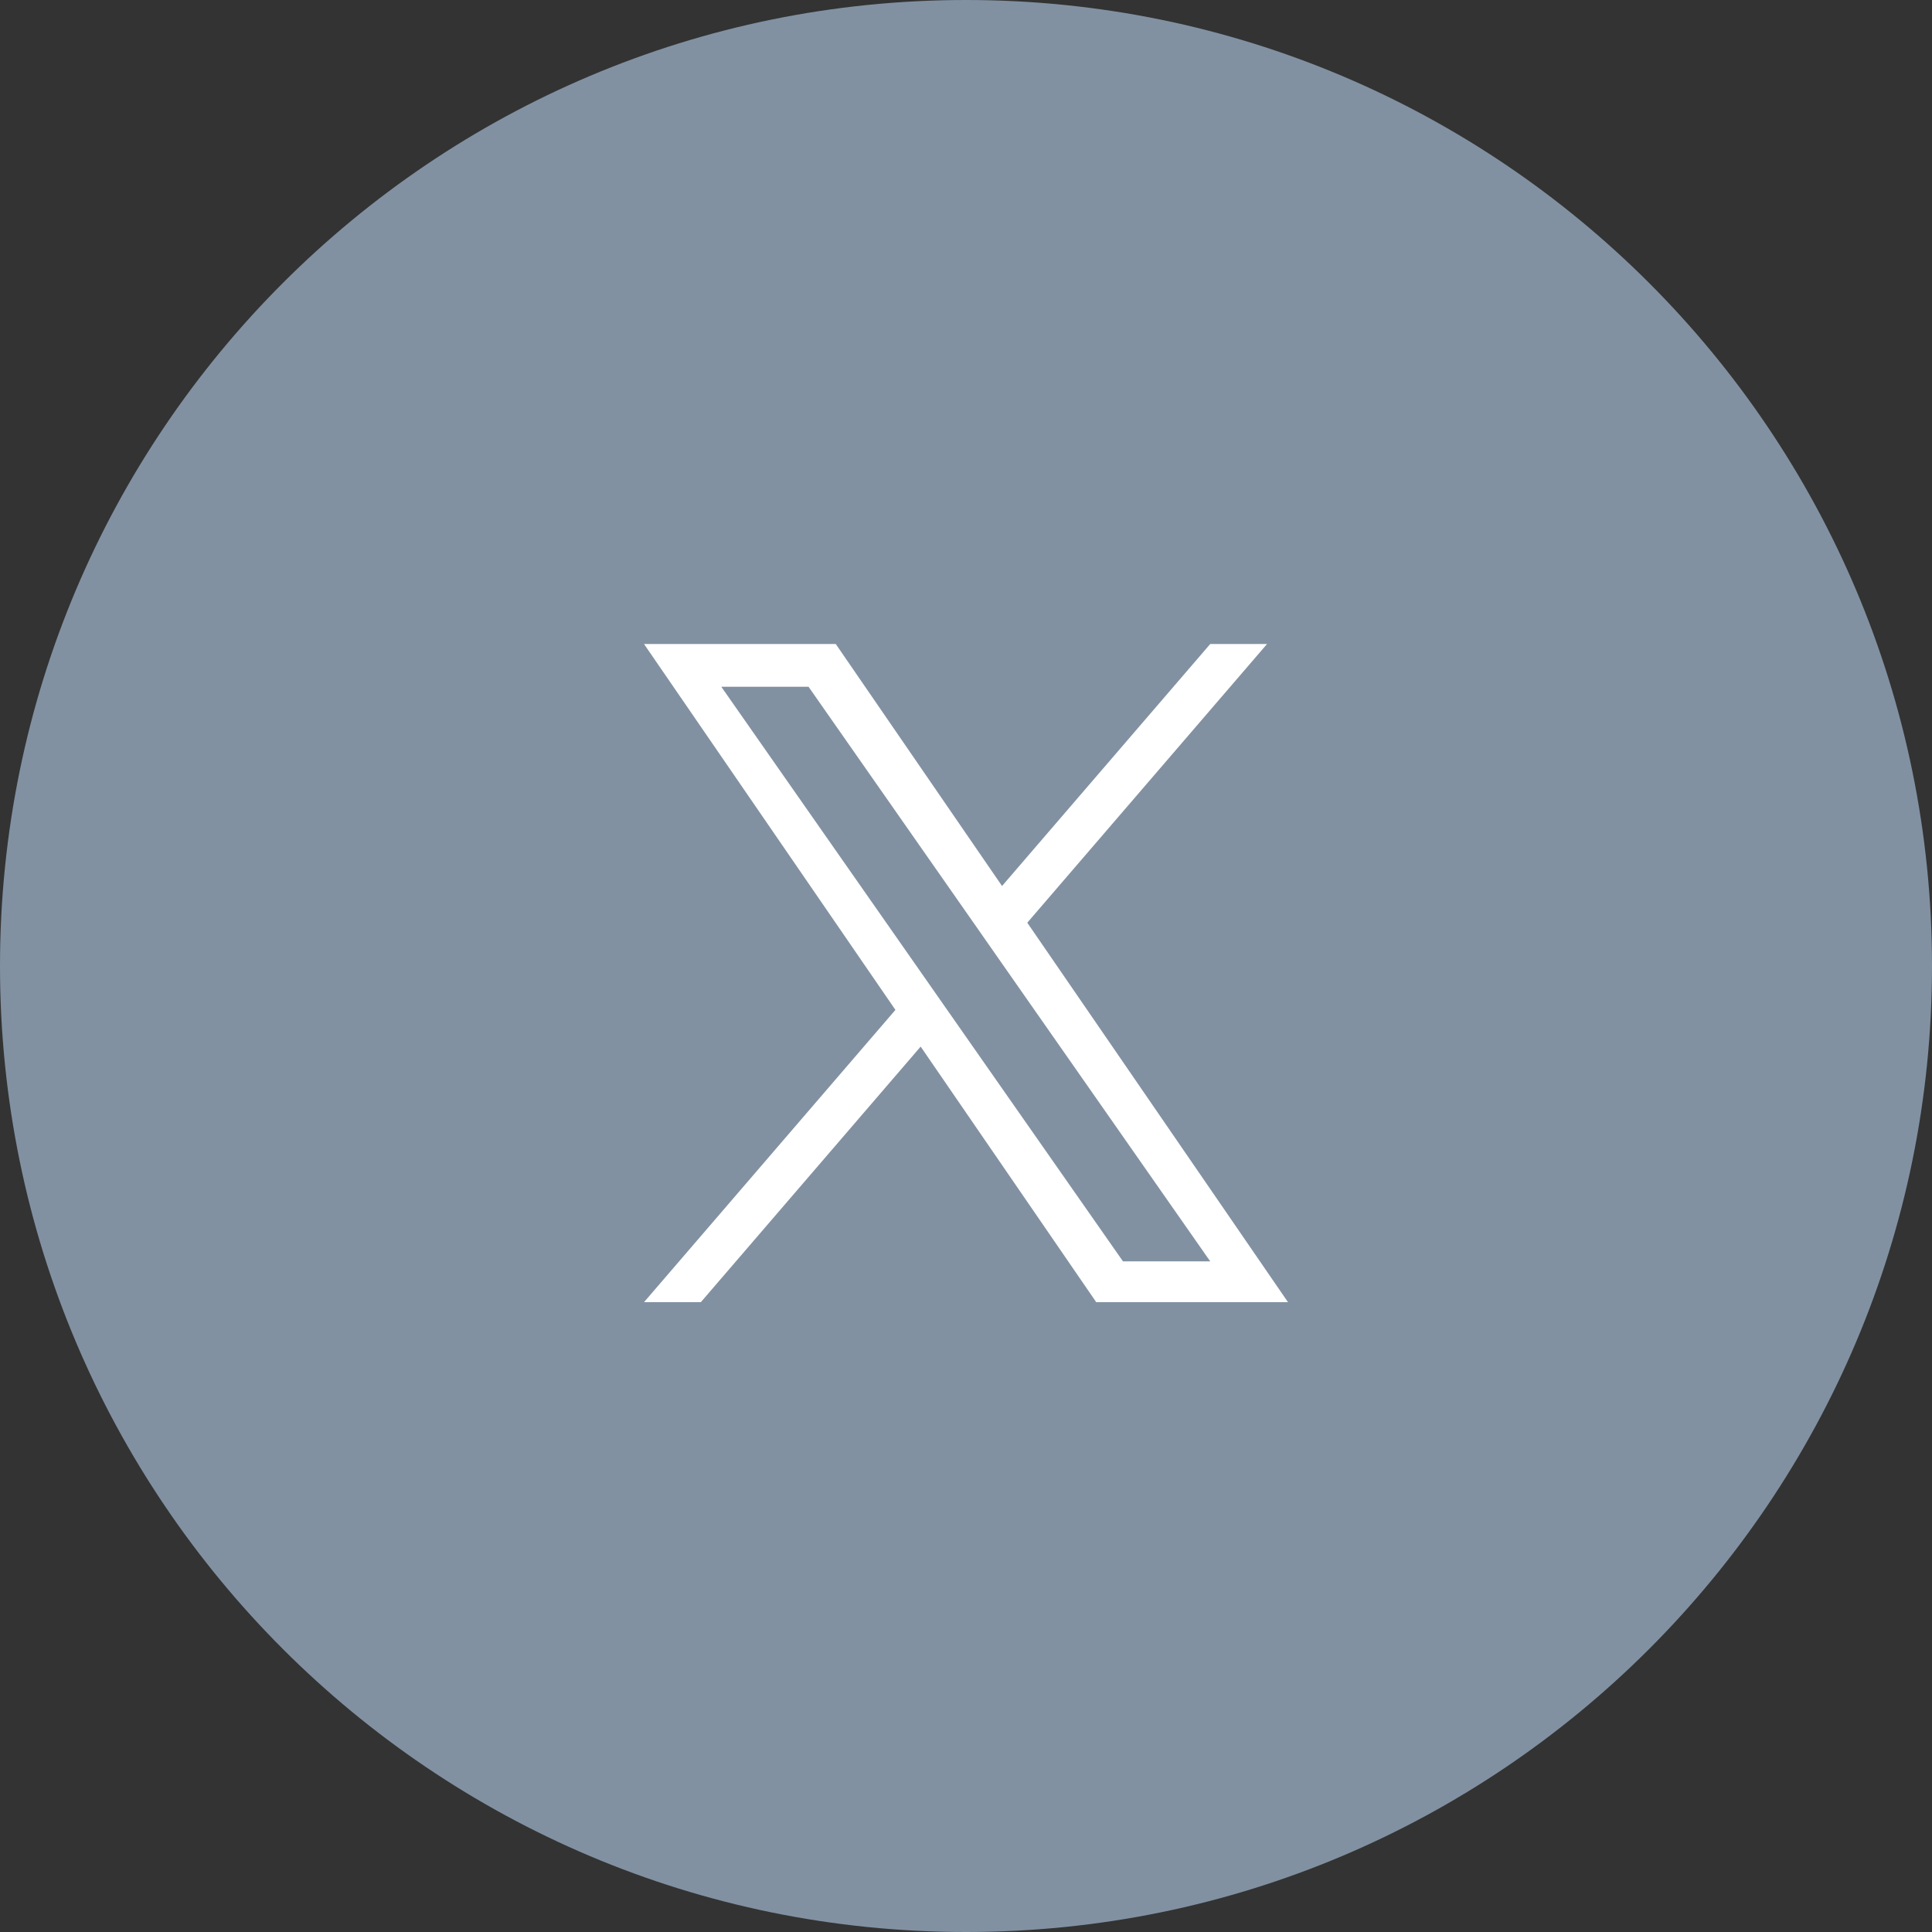
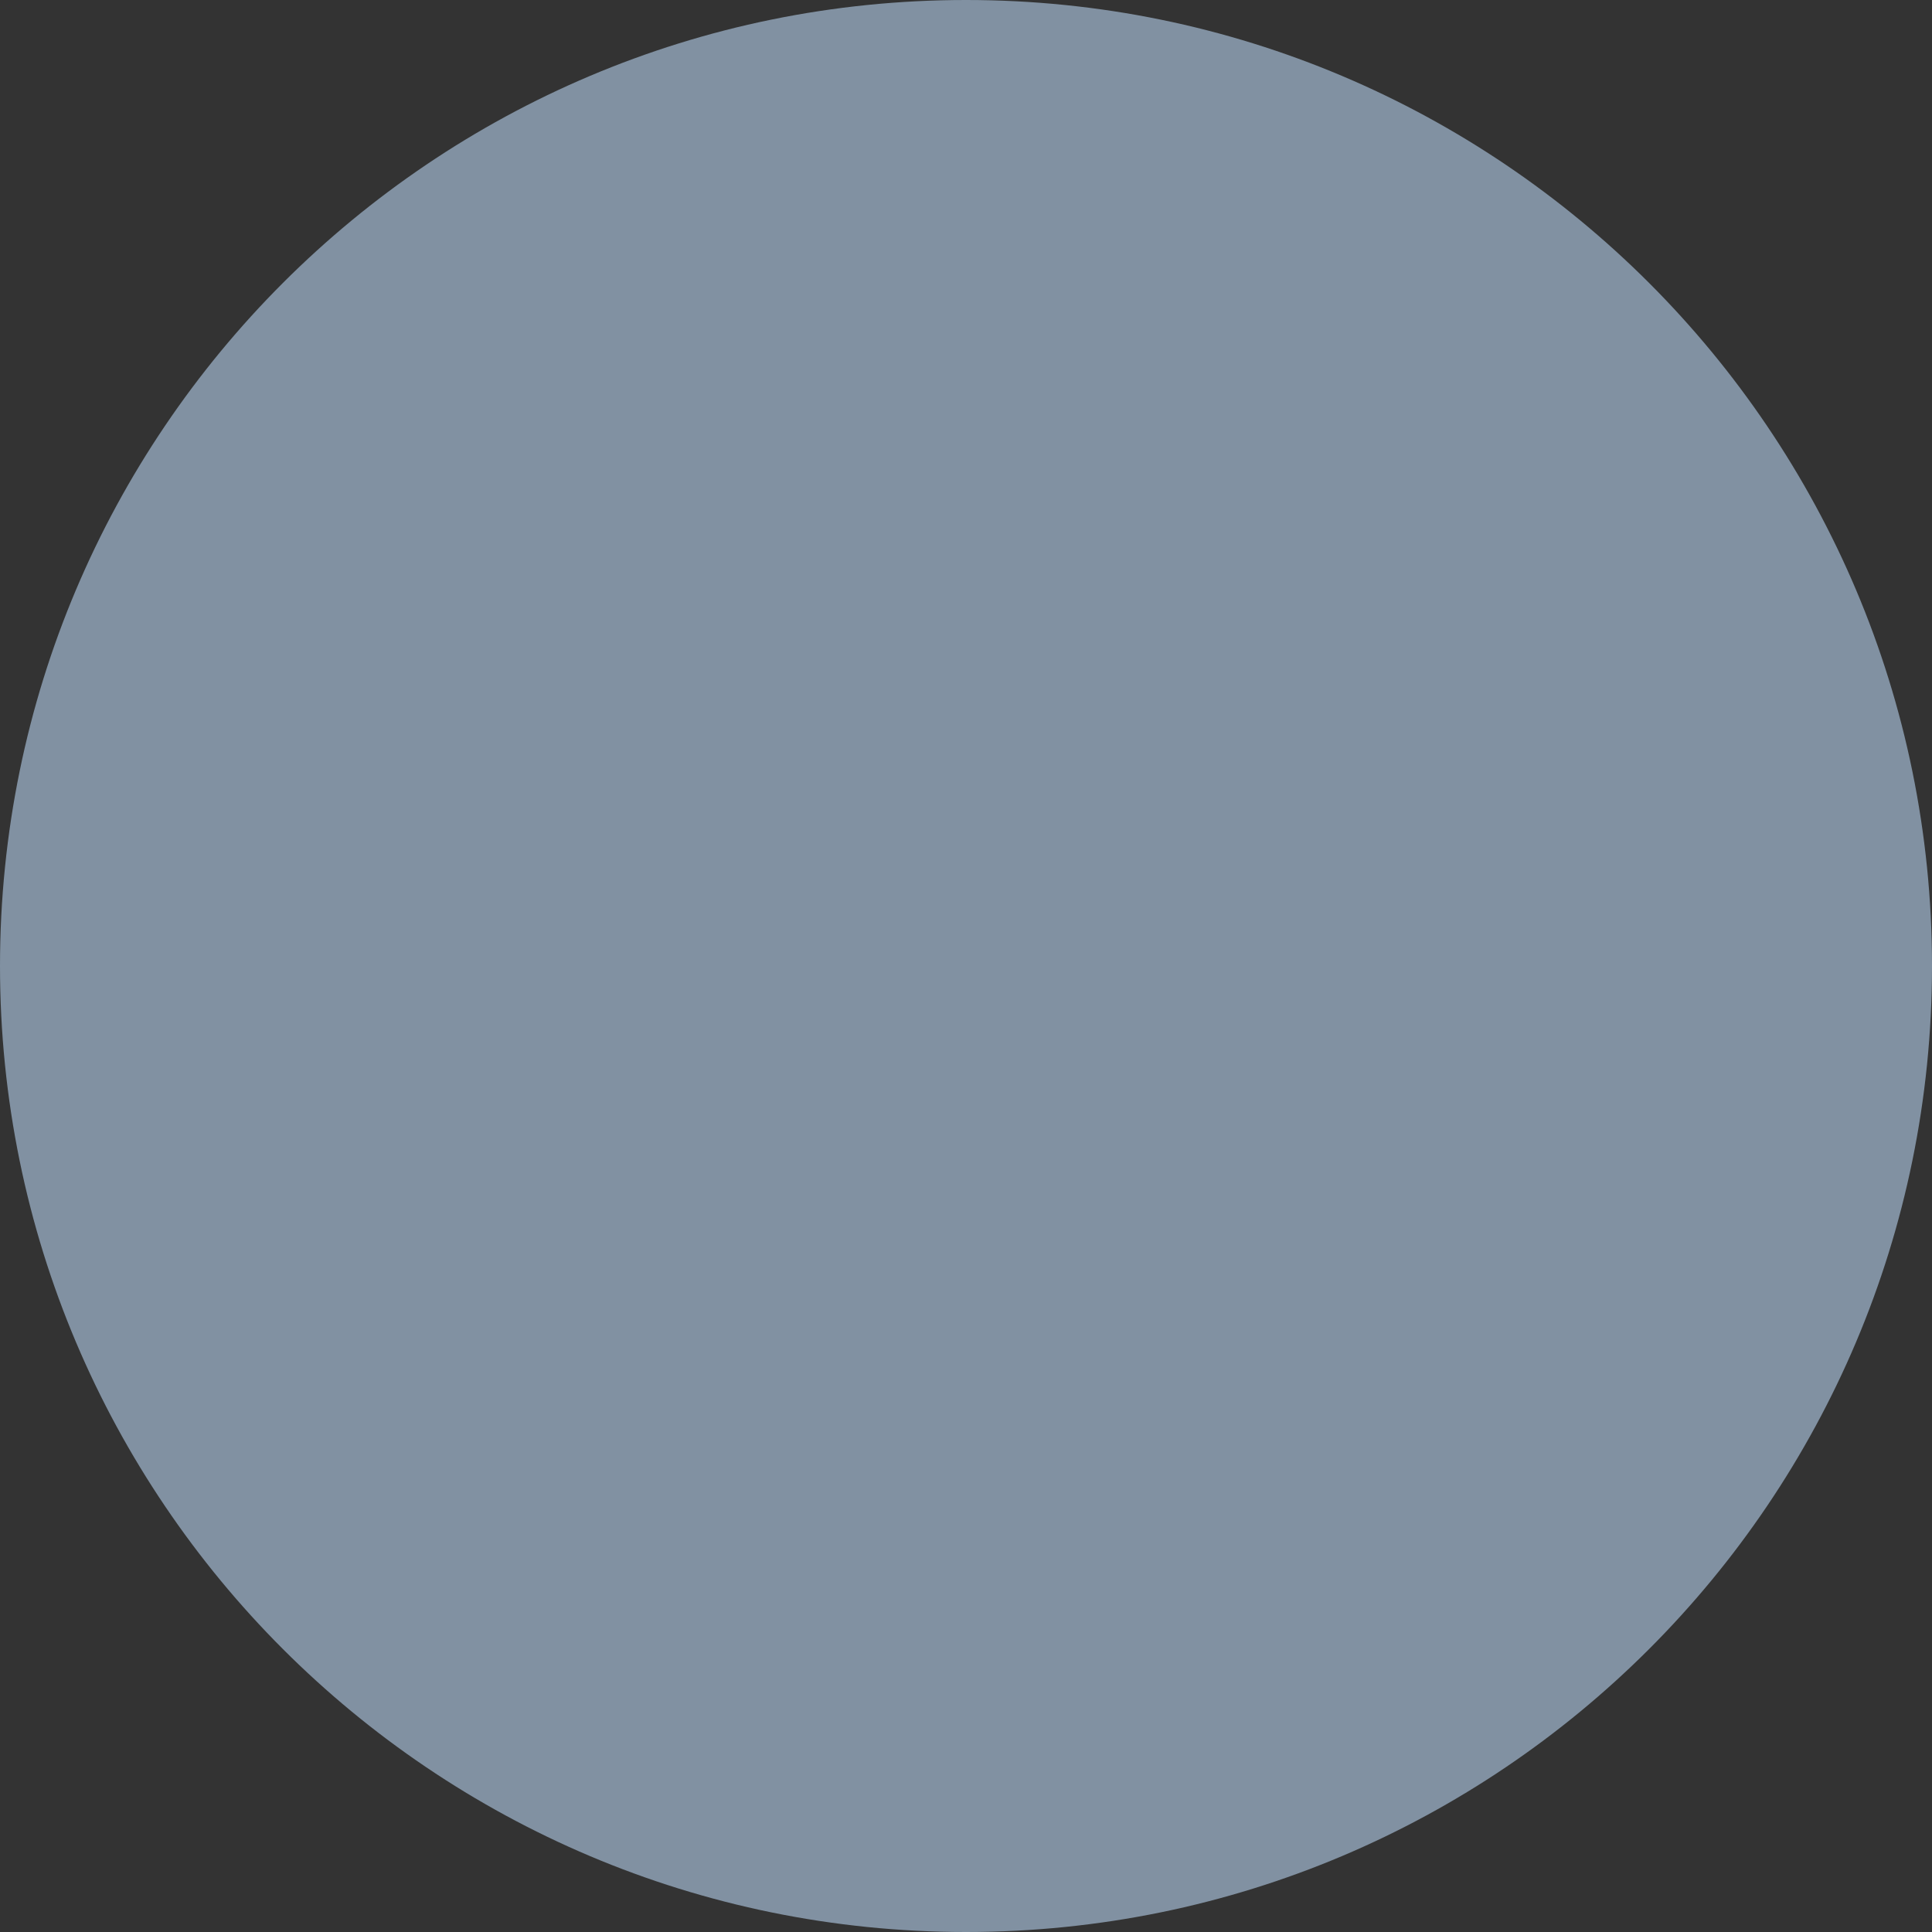
<svg xmlns="http://www.w3.org/2000/svg" width="32" height="32" viewBox="0 0 32 32" fill="none">
  <rect x="0" y="0" width="32" height="32" fill="#333333" stroke="none" />
  <path d="M0 16C0 7.163 7.163 0 16 0C24.837 0 32 7.163 32 16C32 24.837 24.837 32 16 32C7.163 32 0 24.837 0 16Z" fill="#8191A2" />
-   <path d="M17.015 15.283L20.986 10.667H20.045L16.597 14.675L13.843 10.667H10.667L14.831 16.727L10.667 21.568H11.608L15.249 17.335L18.157 21.568H21.333L17.015 15.283H17.015ZM15.726 16.781L15.304 16.177L11.947 11.375H13.392L16.102 15.251L16.523 15.854L20.045 20.892H18.6L15.726 16.781V16.781Z" fill="white" />
</svg>